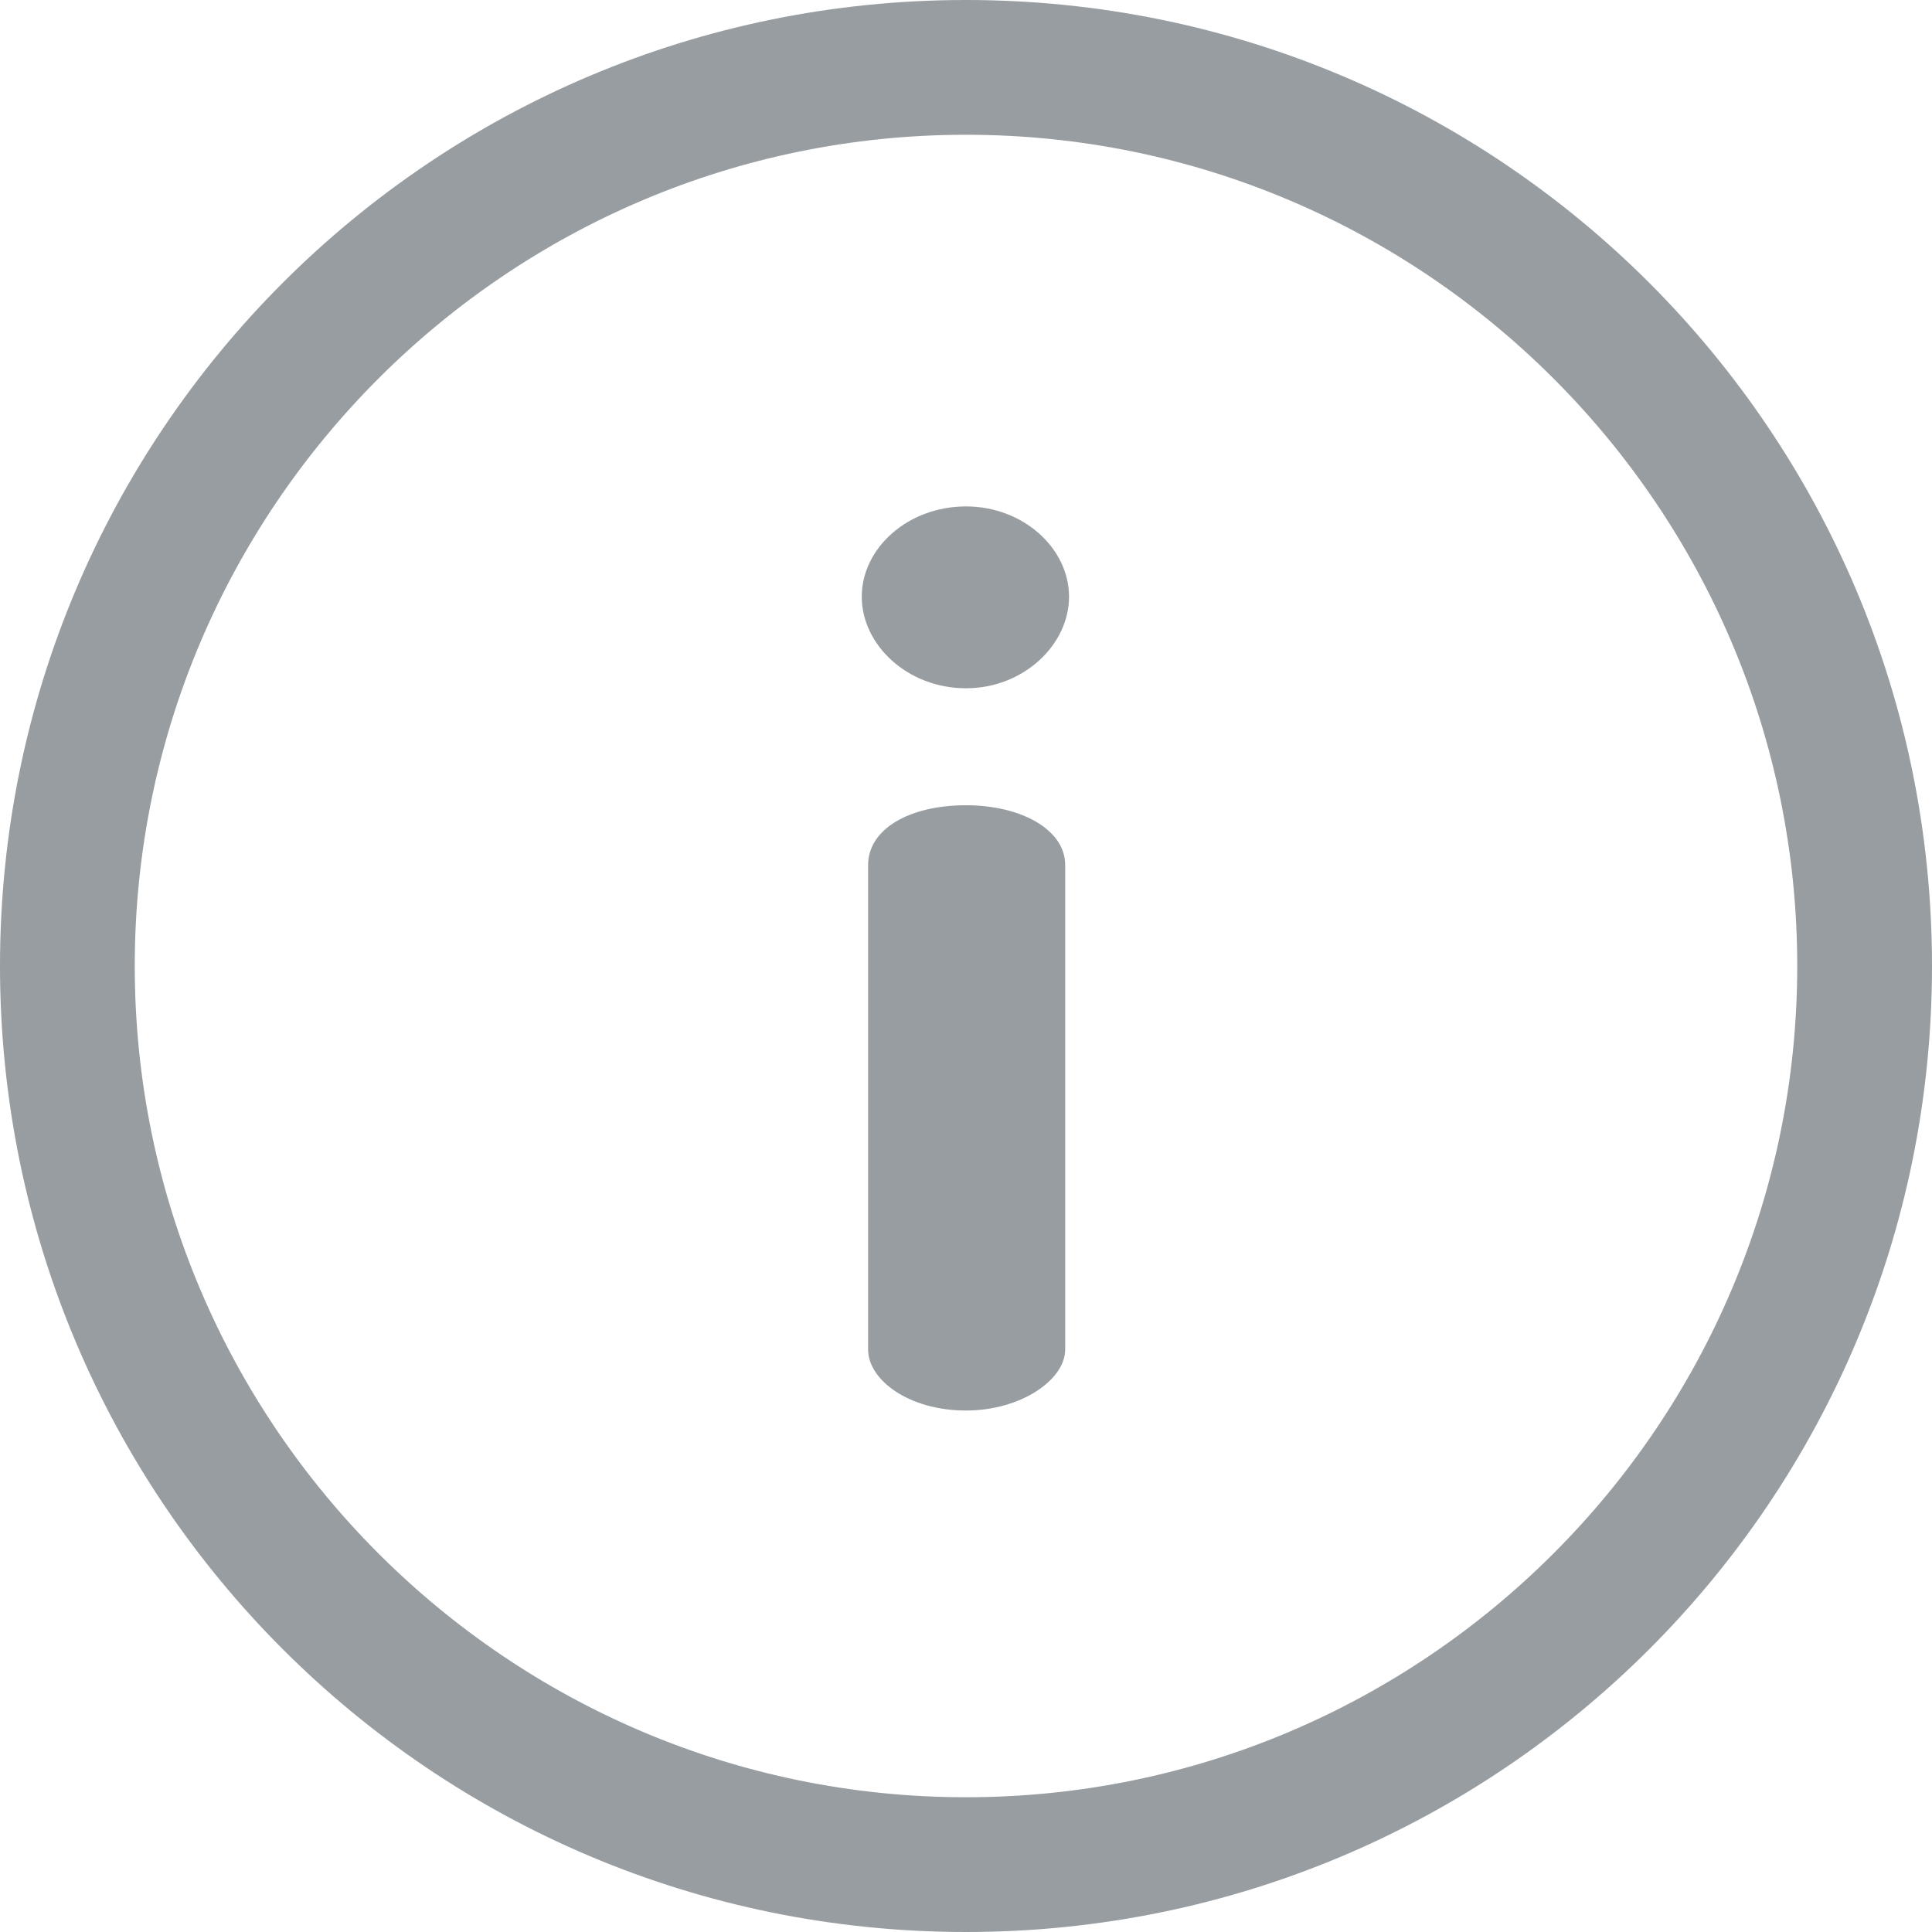
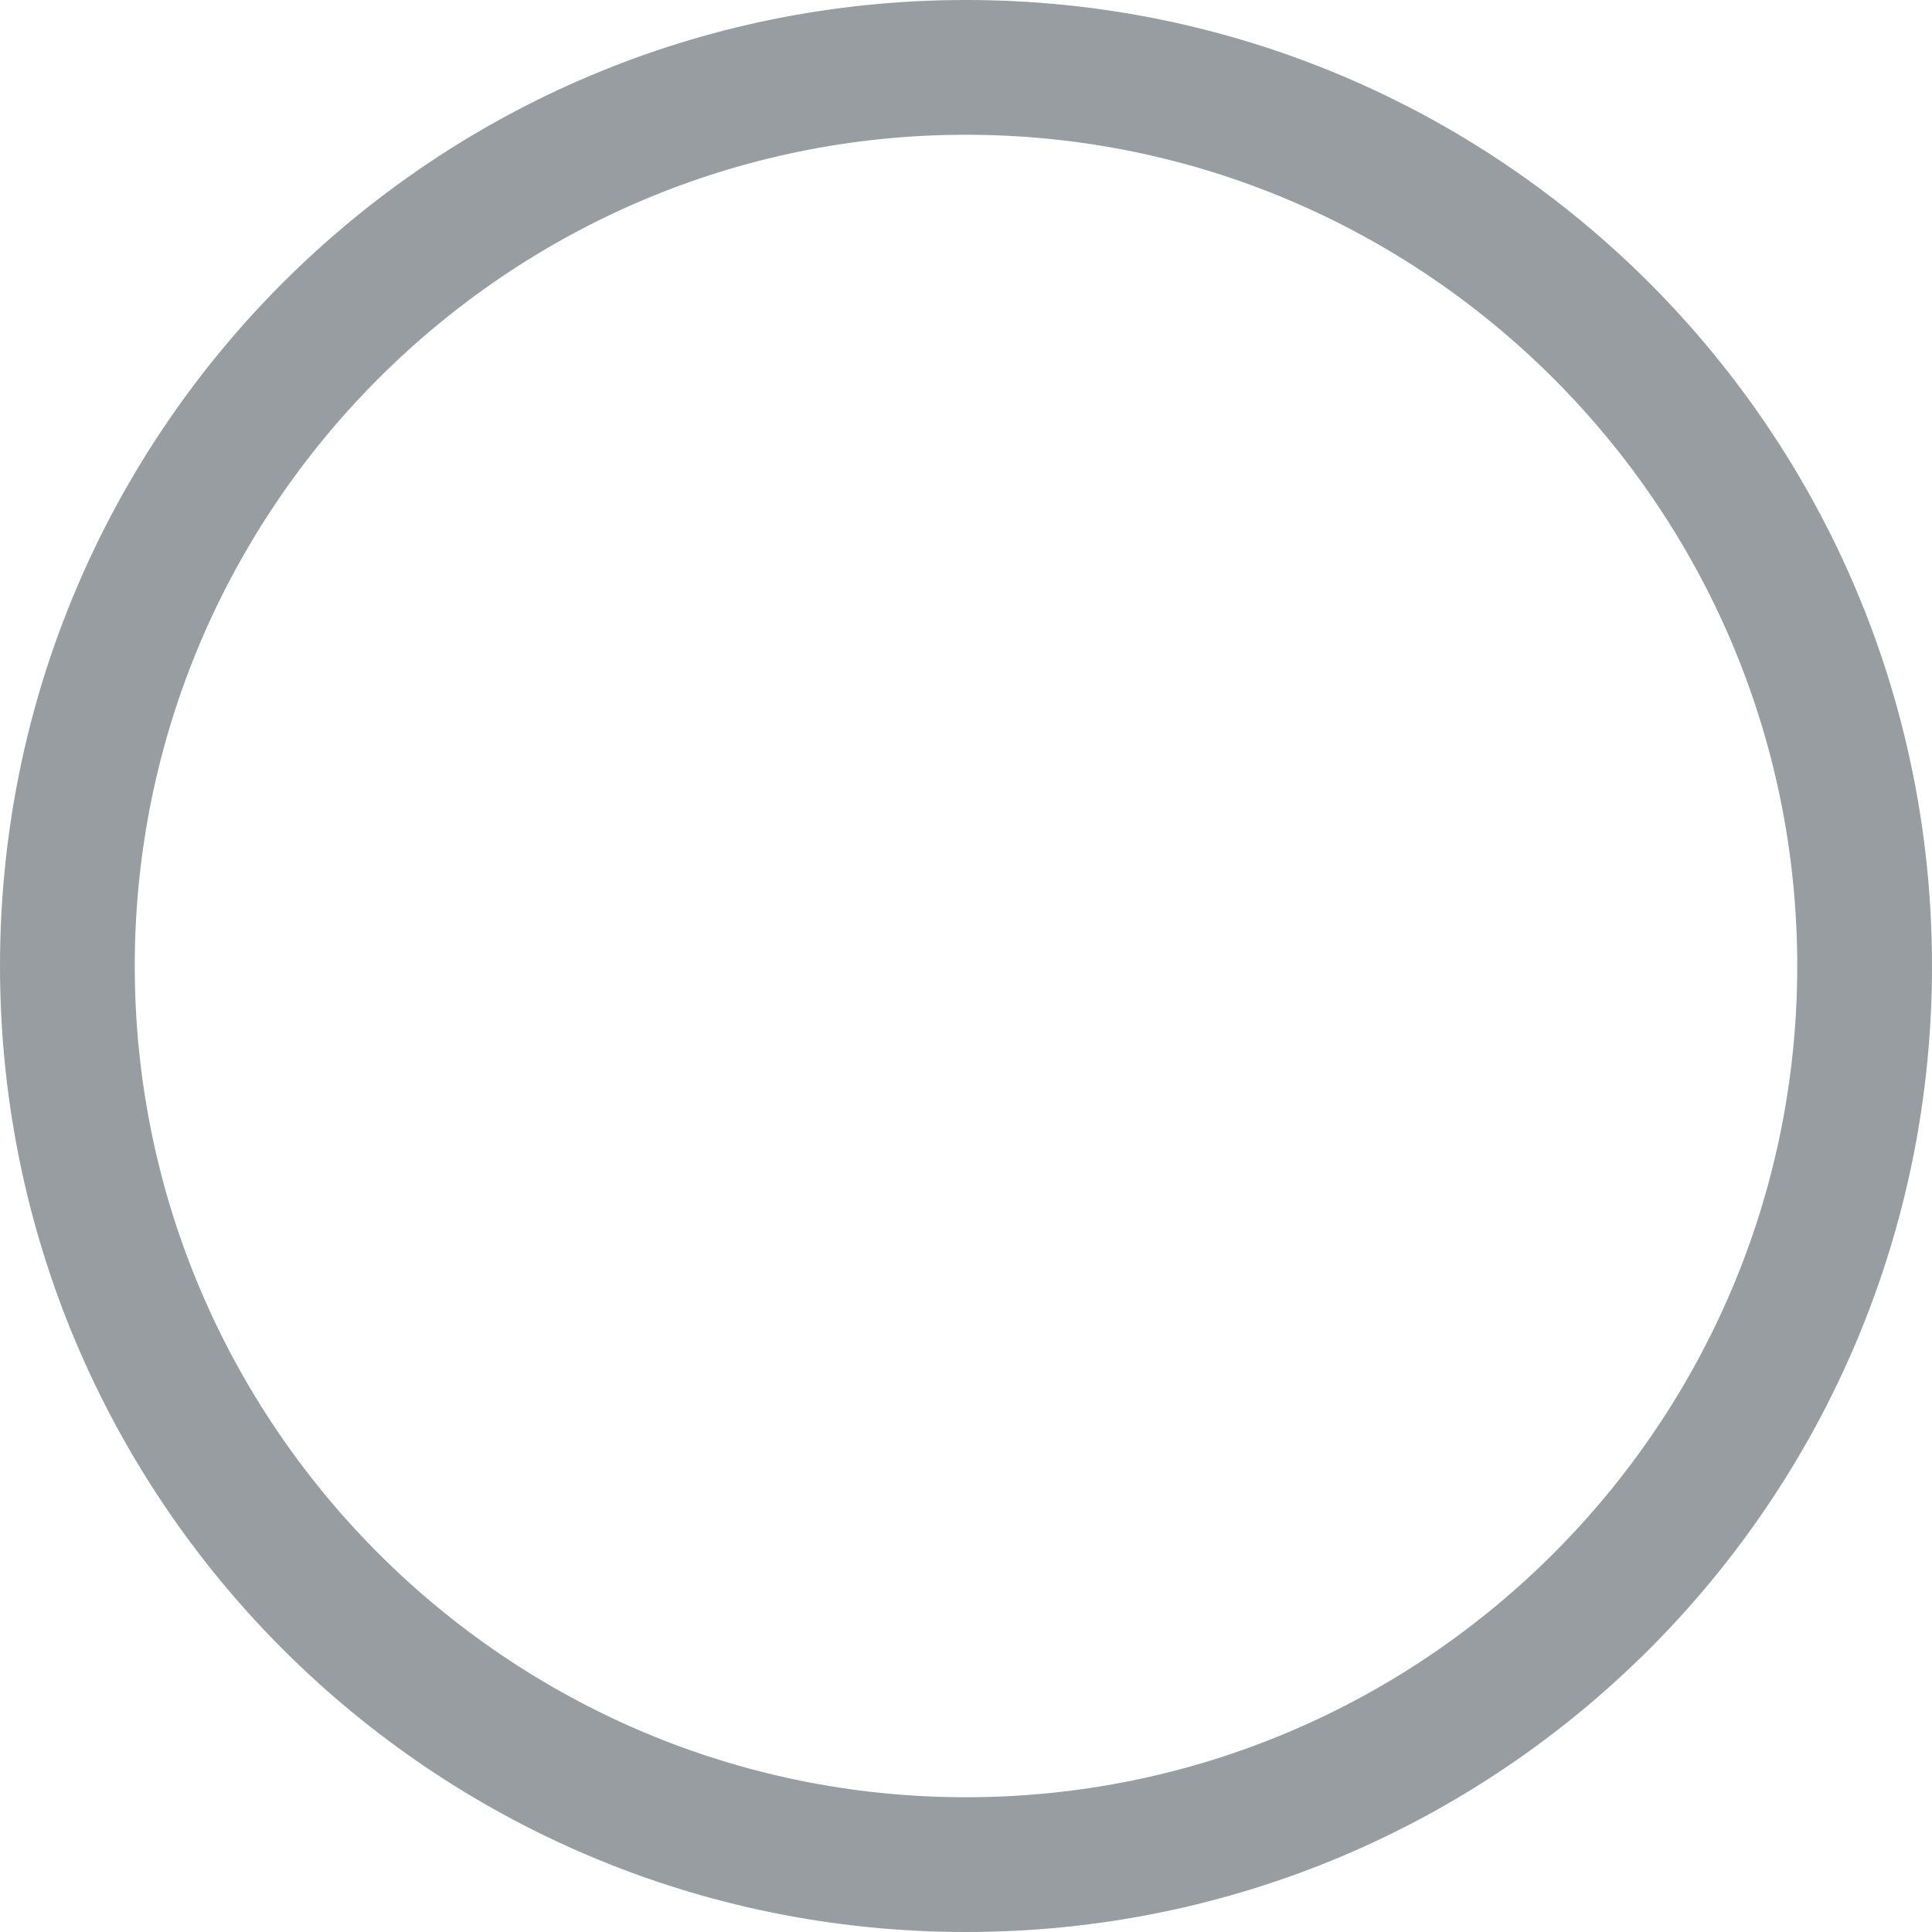
<svg xmlns="http://www.w3.org/2000/svg" width="24" height="24" fill="none">
  <g clip-path="url(#clip0_386_3330)" fill="#979DA1">
    <path d="M12 0C5.368 0 0 5.367 0 12c0 6.632 5.367 12 12 12 6.632 0 12-5.367 12-12 0-6.632-5.367-12-12-12zm0 22.326C6.306 22.326 1.674 17.694 1.674 12 1.674 6.306 6.306 1.674 12 1.674c5.694 0 10.326 4.632 10.326 10.326 0 5.694-4.633 10.326-10.326 10.326z" />
-     <path d="M12 10.003c-.71 0-1.216.3-1.216.742v6.019c0 .379.506.758 1.216.758.68 0 1.232-.38 1.232-.758v-6.019c0-.442-.552-.742-1.232-.742zM12 6.291c-.726 0-1.295.521-1.295 1.121S11.274 8.55 12 8.55c.711 0 1.28-.537 1.28-1.138 0-.6-.569-1.121-1.28-1.121z" />
  </g>
  <defs>
    <clipPath id="clip0_386_3330">
      <path fill="#fff" d="M0 0h24v24H0z" />
    </clipPath>
  </defs>
</svg>